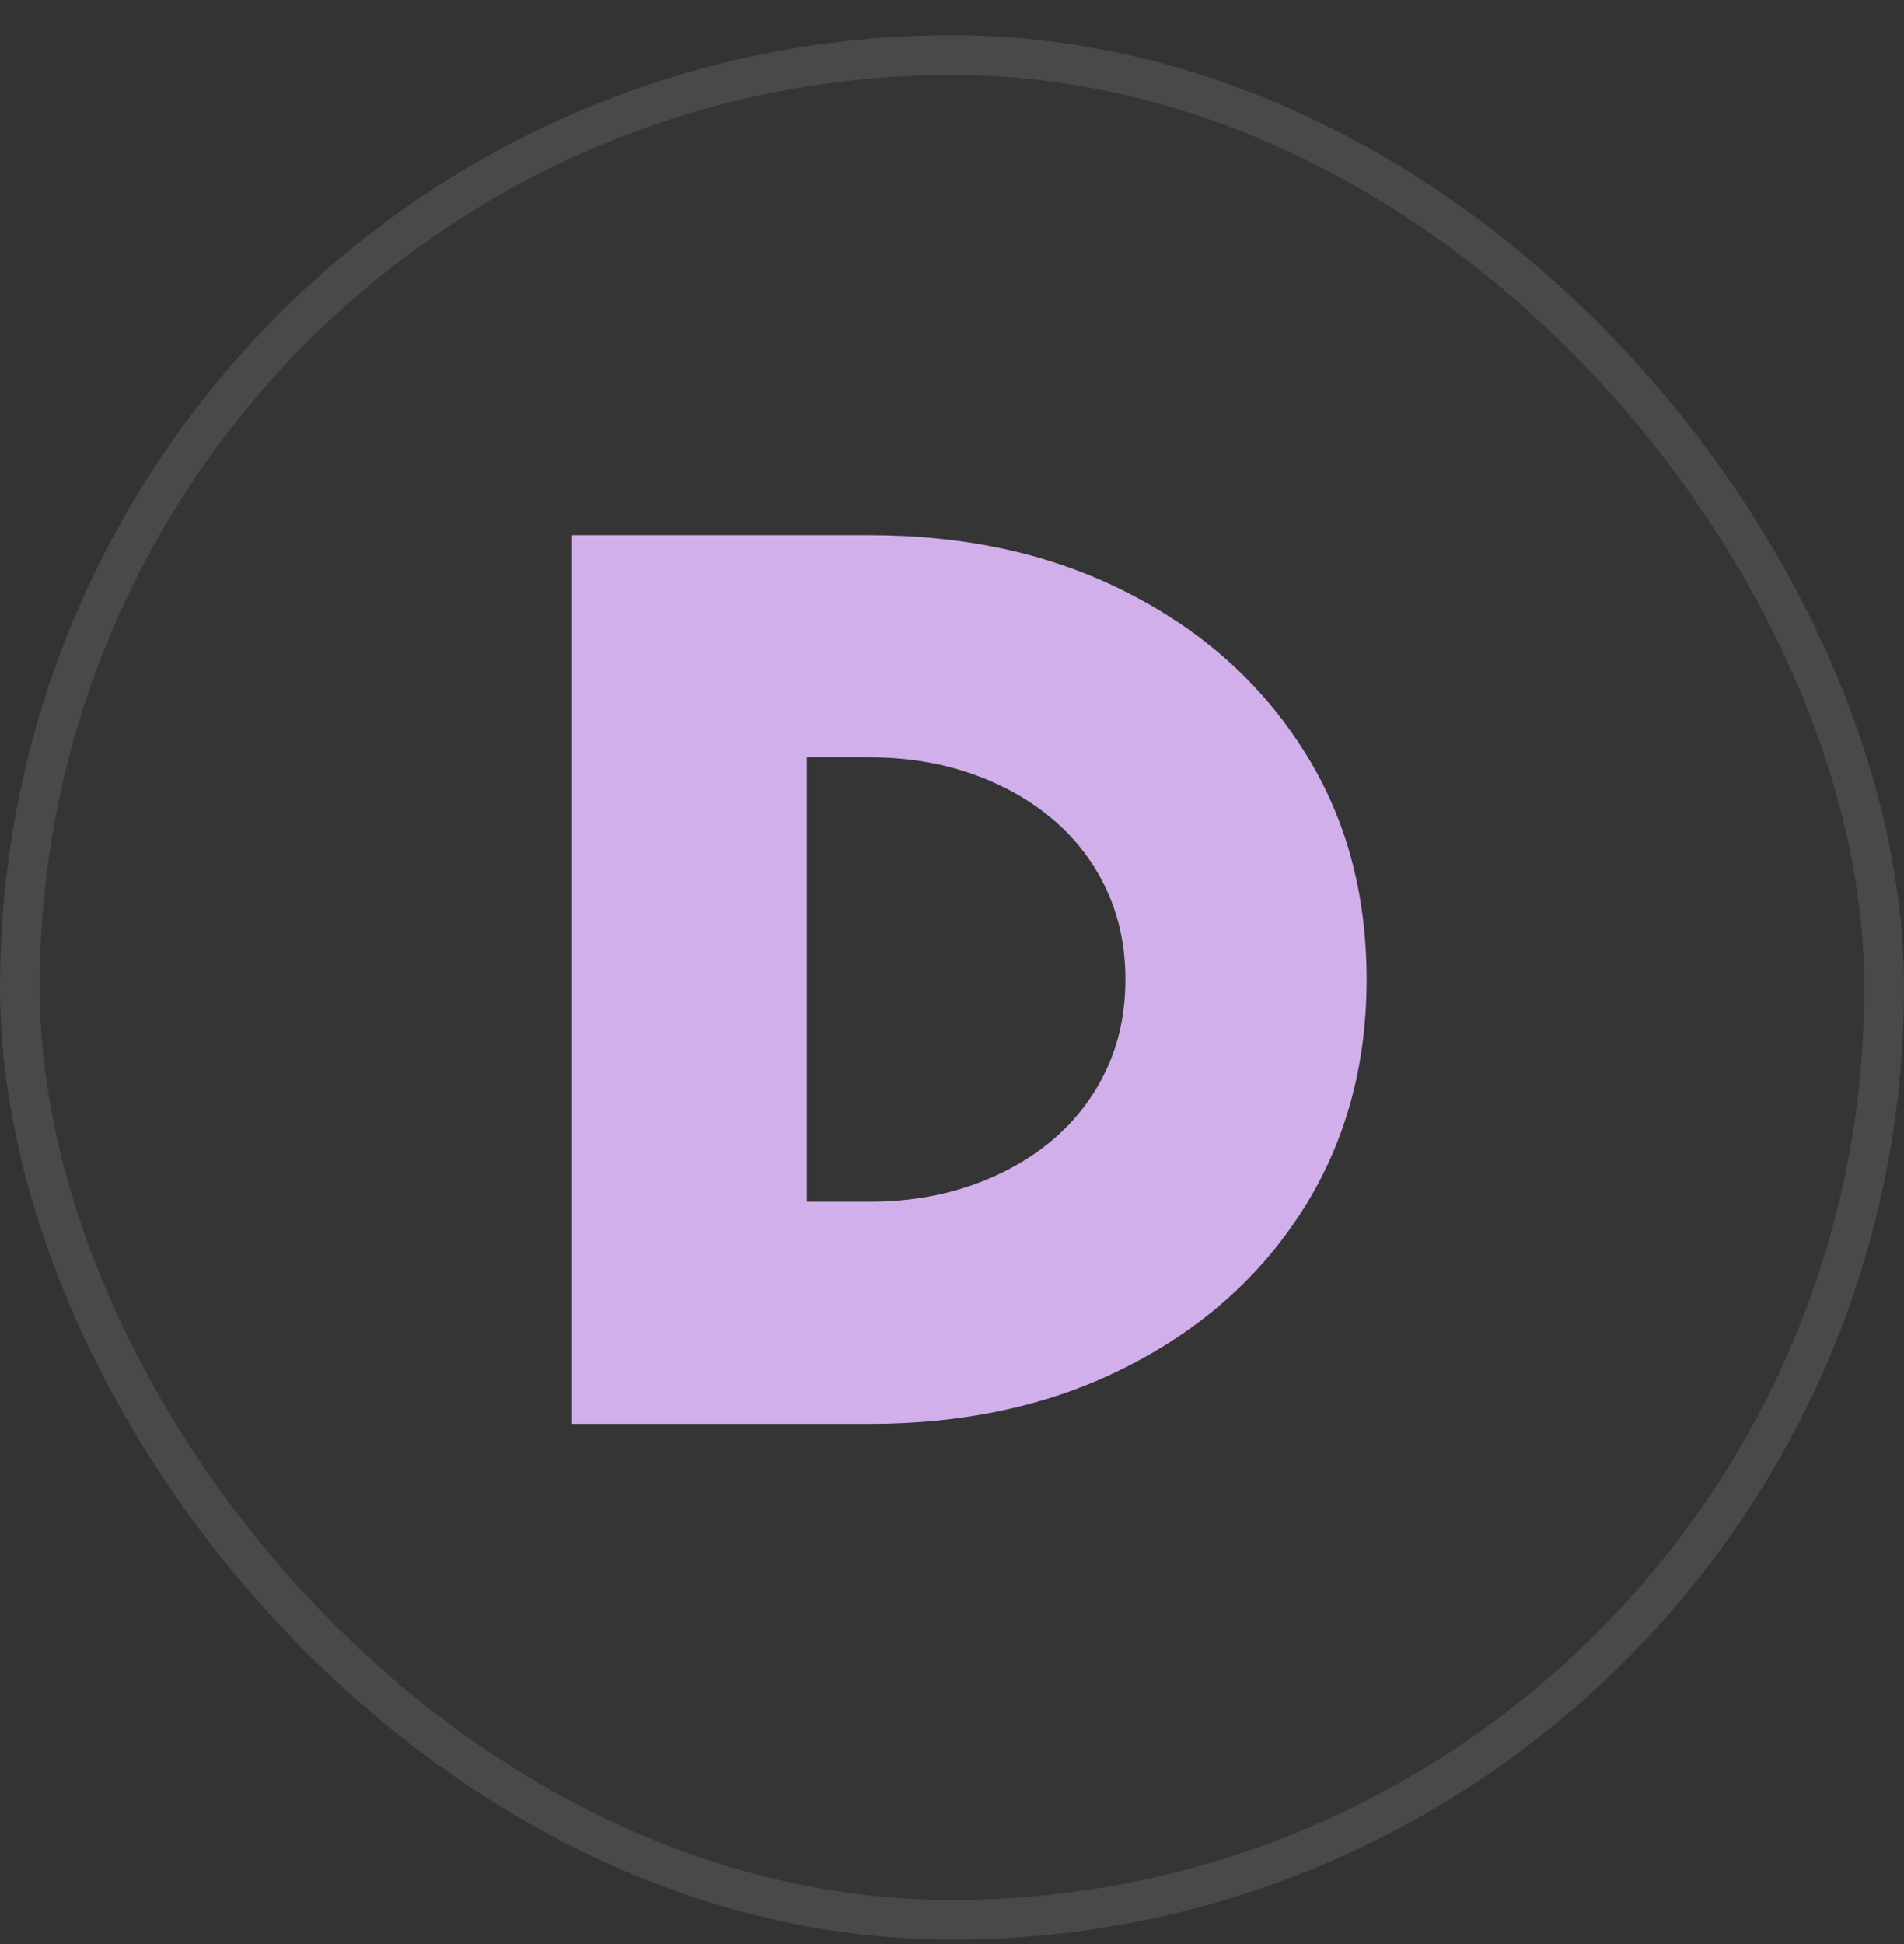
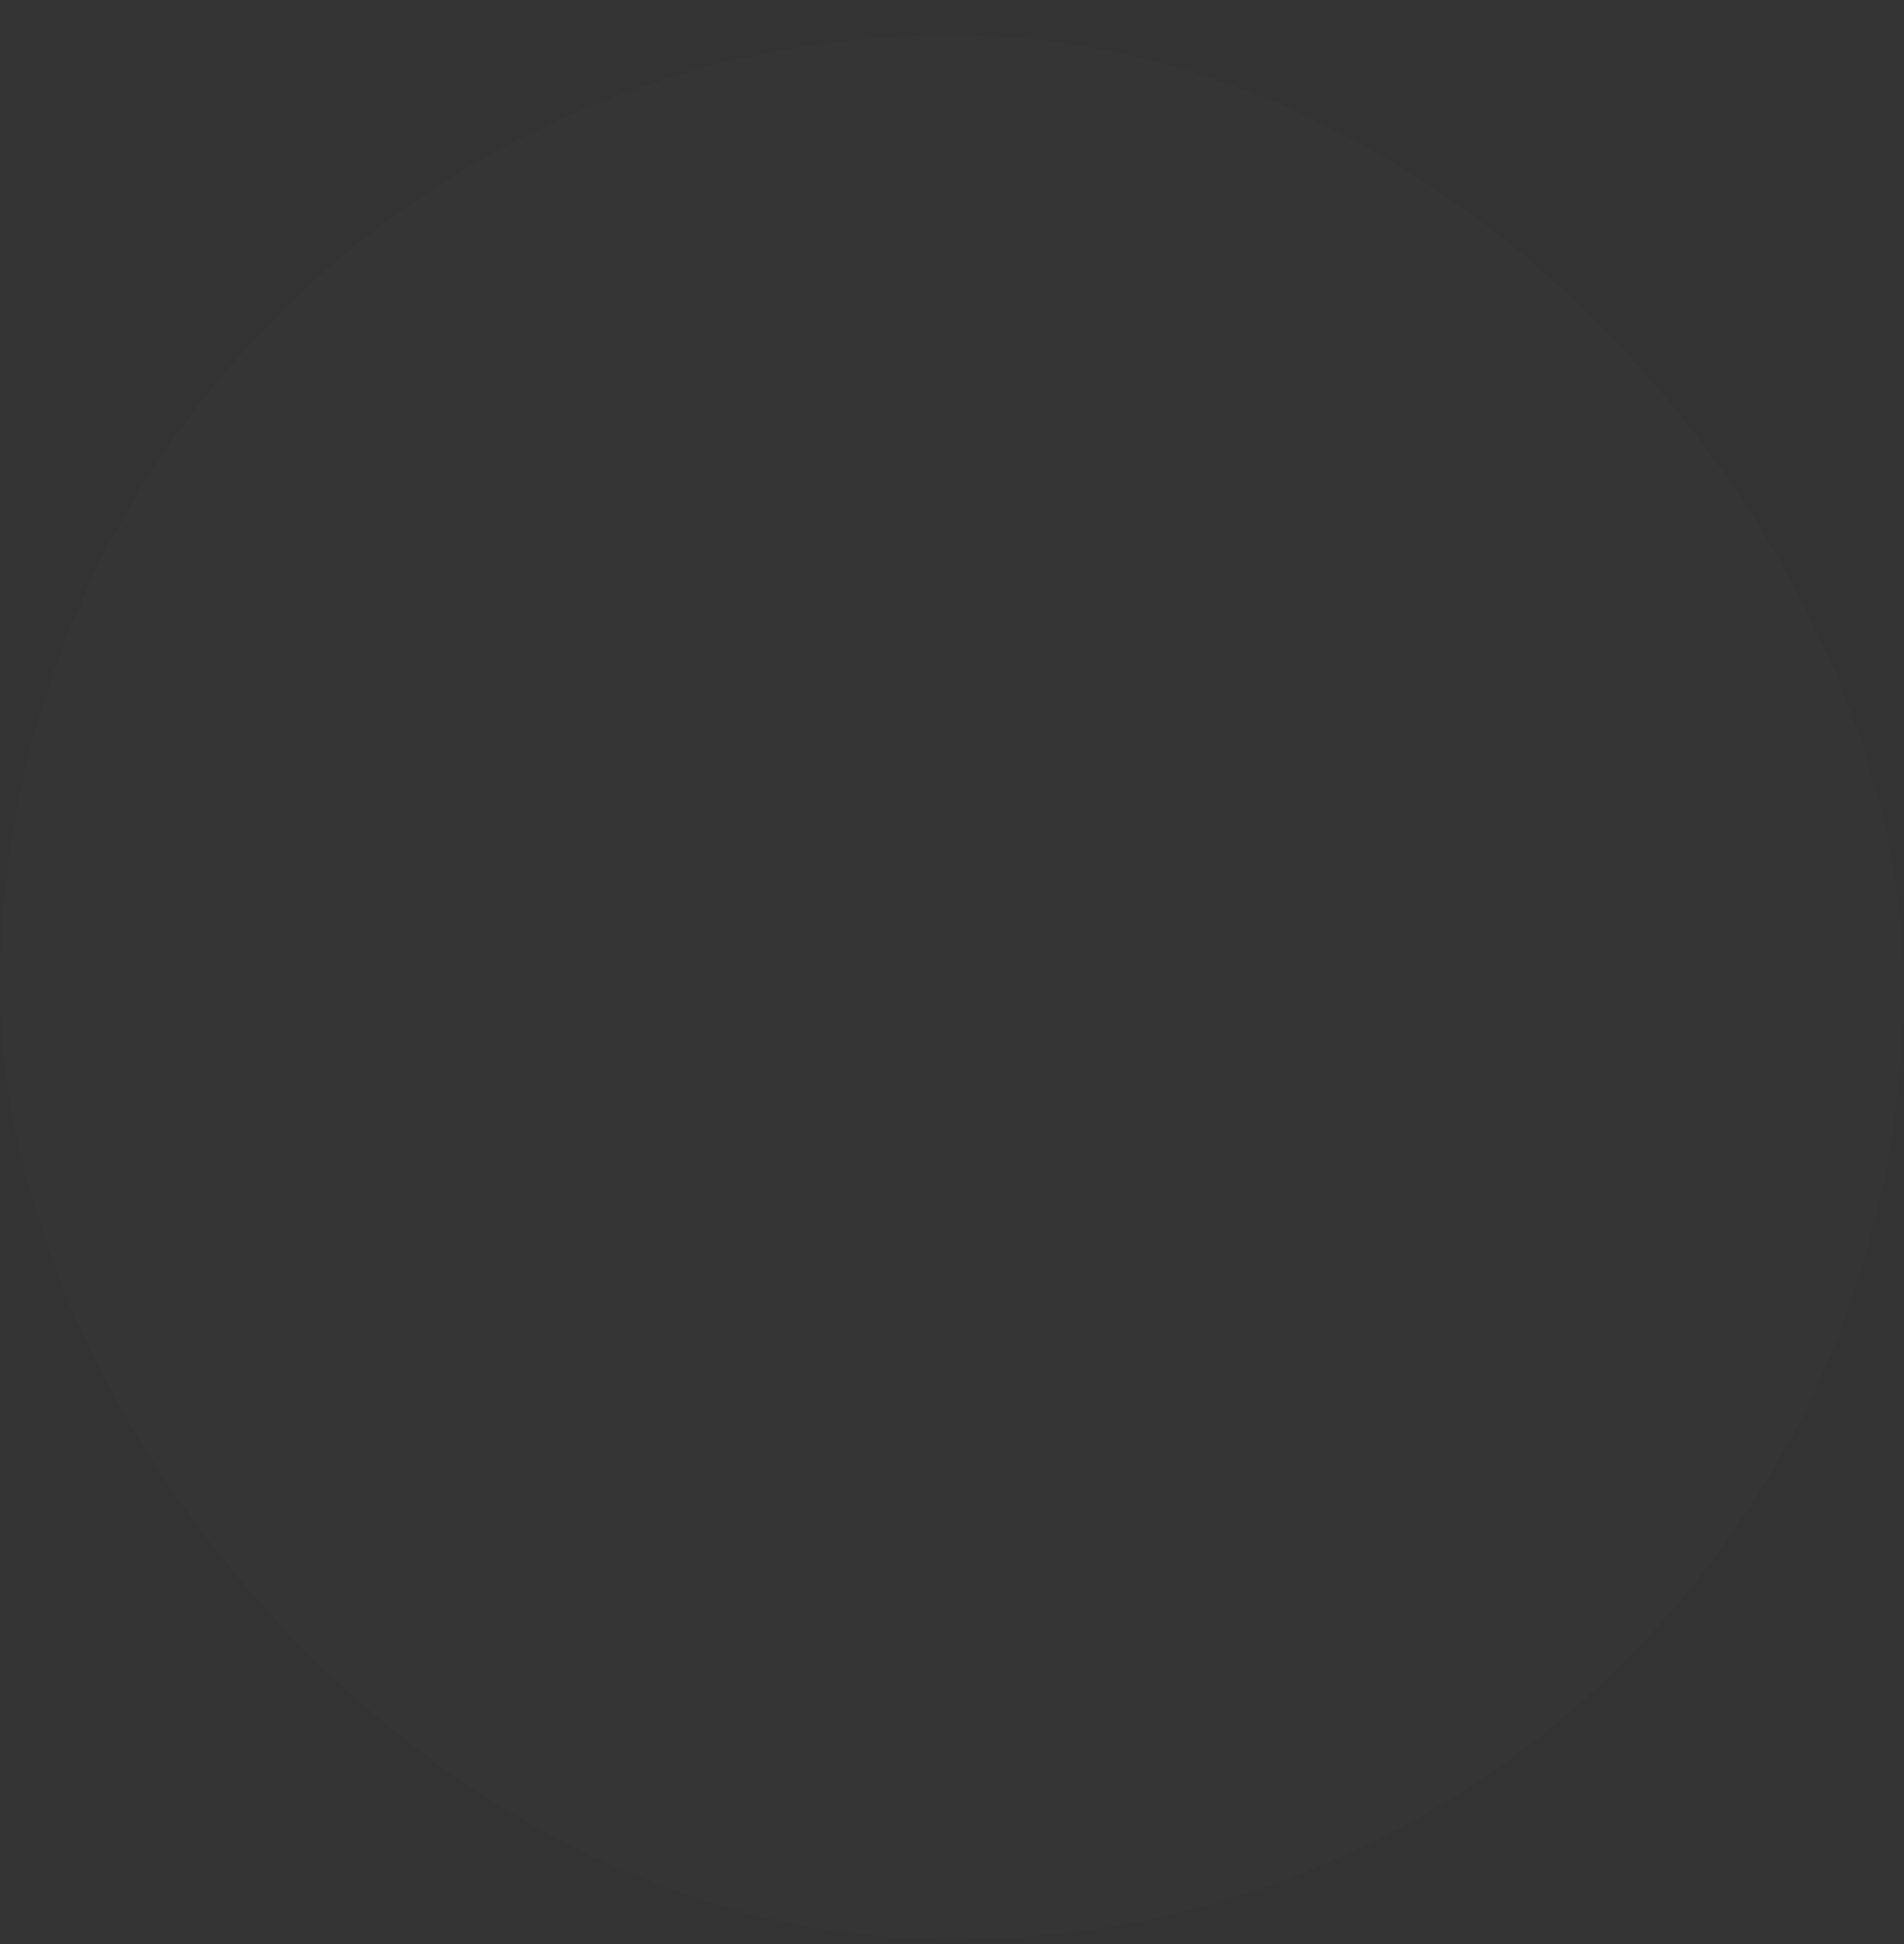
<svg xmlns="http://www.w3.org/2000/svg" width="48" height="49" viewBox="0 0 48 49" fill="none">
  <rect x="0" y="0" width="48" height="49" fill="#333333" stroke="none" />
  <rect y="0.889" width="48" height="48" rx="24" fill="#D1AFEB" fill-opacity="0.02" />
-   <rect x="0.5" y="1.389" width="47" height="47" rx="23.5" stroke="white" stroke-opacity="0.1" />
-   <path d="M14.42 35.889V13.489H21.908C24.361 13.489 26.527 13.969 28.404 14.929C30.303 15.889 31.785 17.211 32.852 18.897C33.919 20.561 34.452 22.491 34.452 24.689C34.452 26.865 33.919 28.795 32.852 30.481C31.785 32.166 30.303 33.489 28.404 34.449C26.527 35.409 24.361 35.889 21.908 35.889H14.42ZM20.34 30.289H21.908C22.847 30.289 23.711 30.15 24.5 29.873C25.289 29.595 25.972 29.211 26.548 28.721C27.124 28.23 27.572 27.643 27.892 26.961C28.212 26.278 28.372 25.521 28.372 24.689C28.372 23.857 28.212 23.099 27.892 22.417C27.572 21.734 27.124 21.147 26.548 20.657C25.972 20.166 25.289 19.782 24.5 19.505C23.711 19.227 22.847 19.089 21.908 19.089H20.34V30.289Z" fill="#D1AFEB" />
</svg>